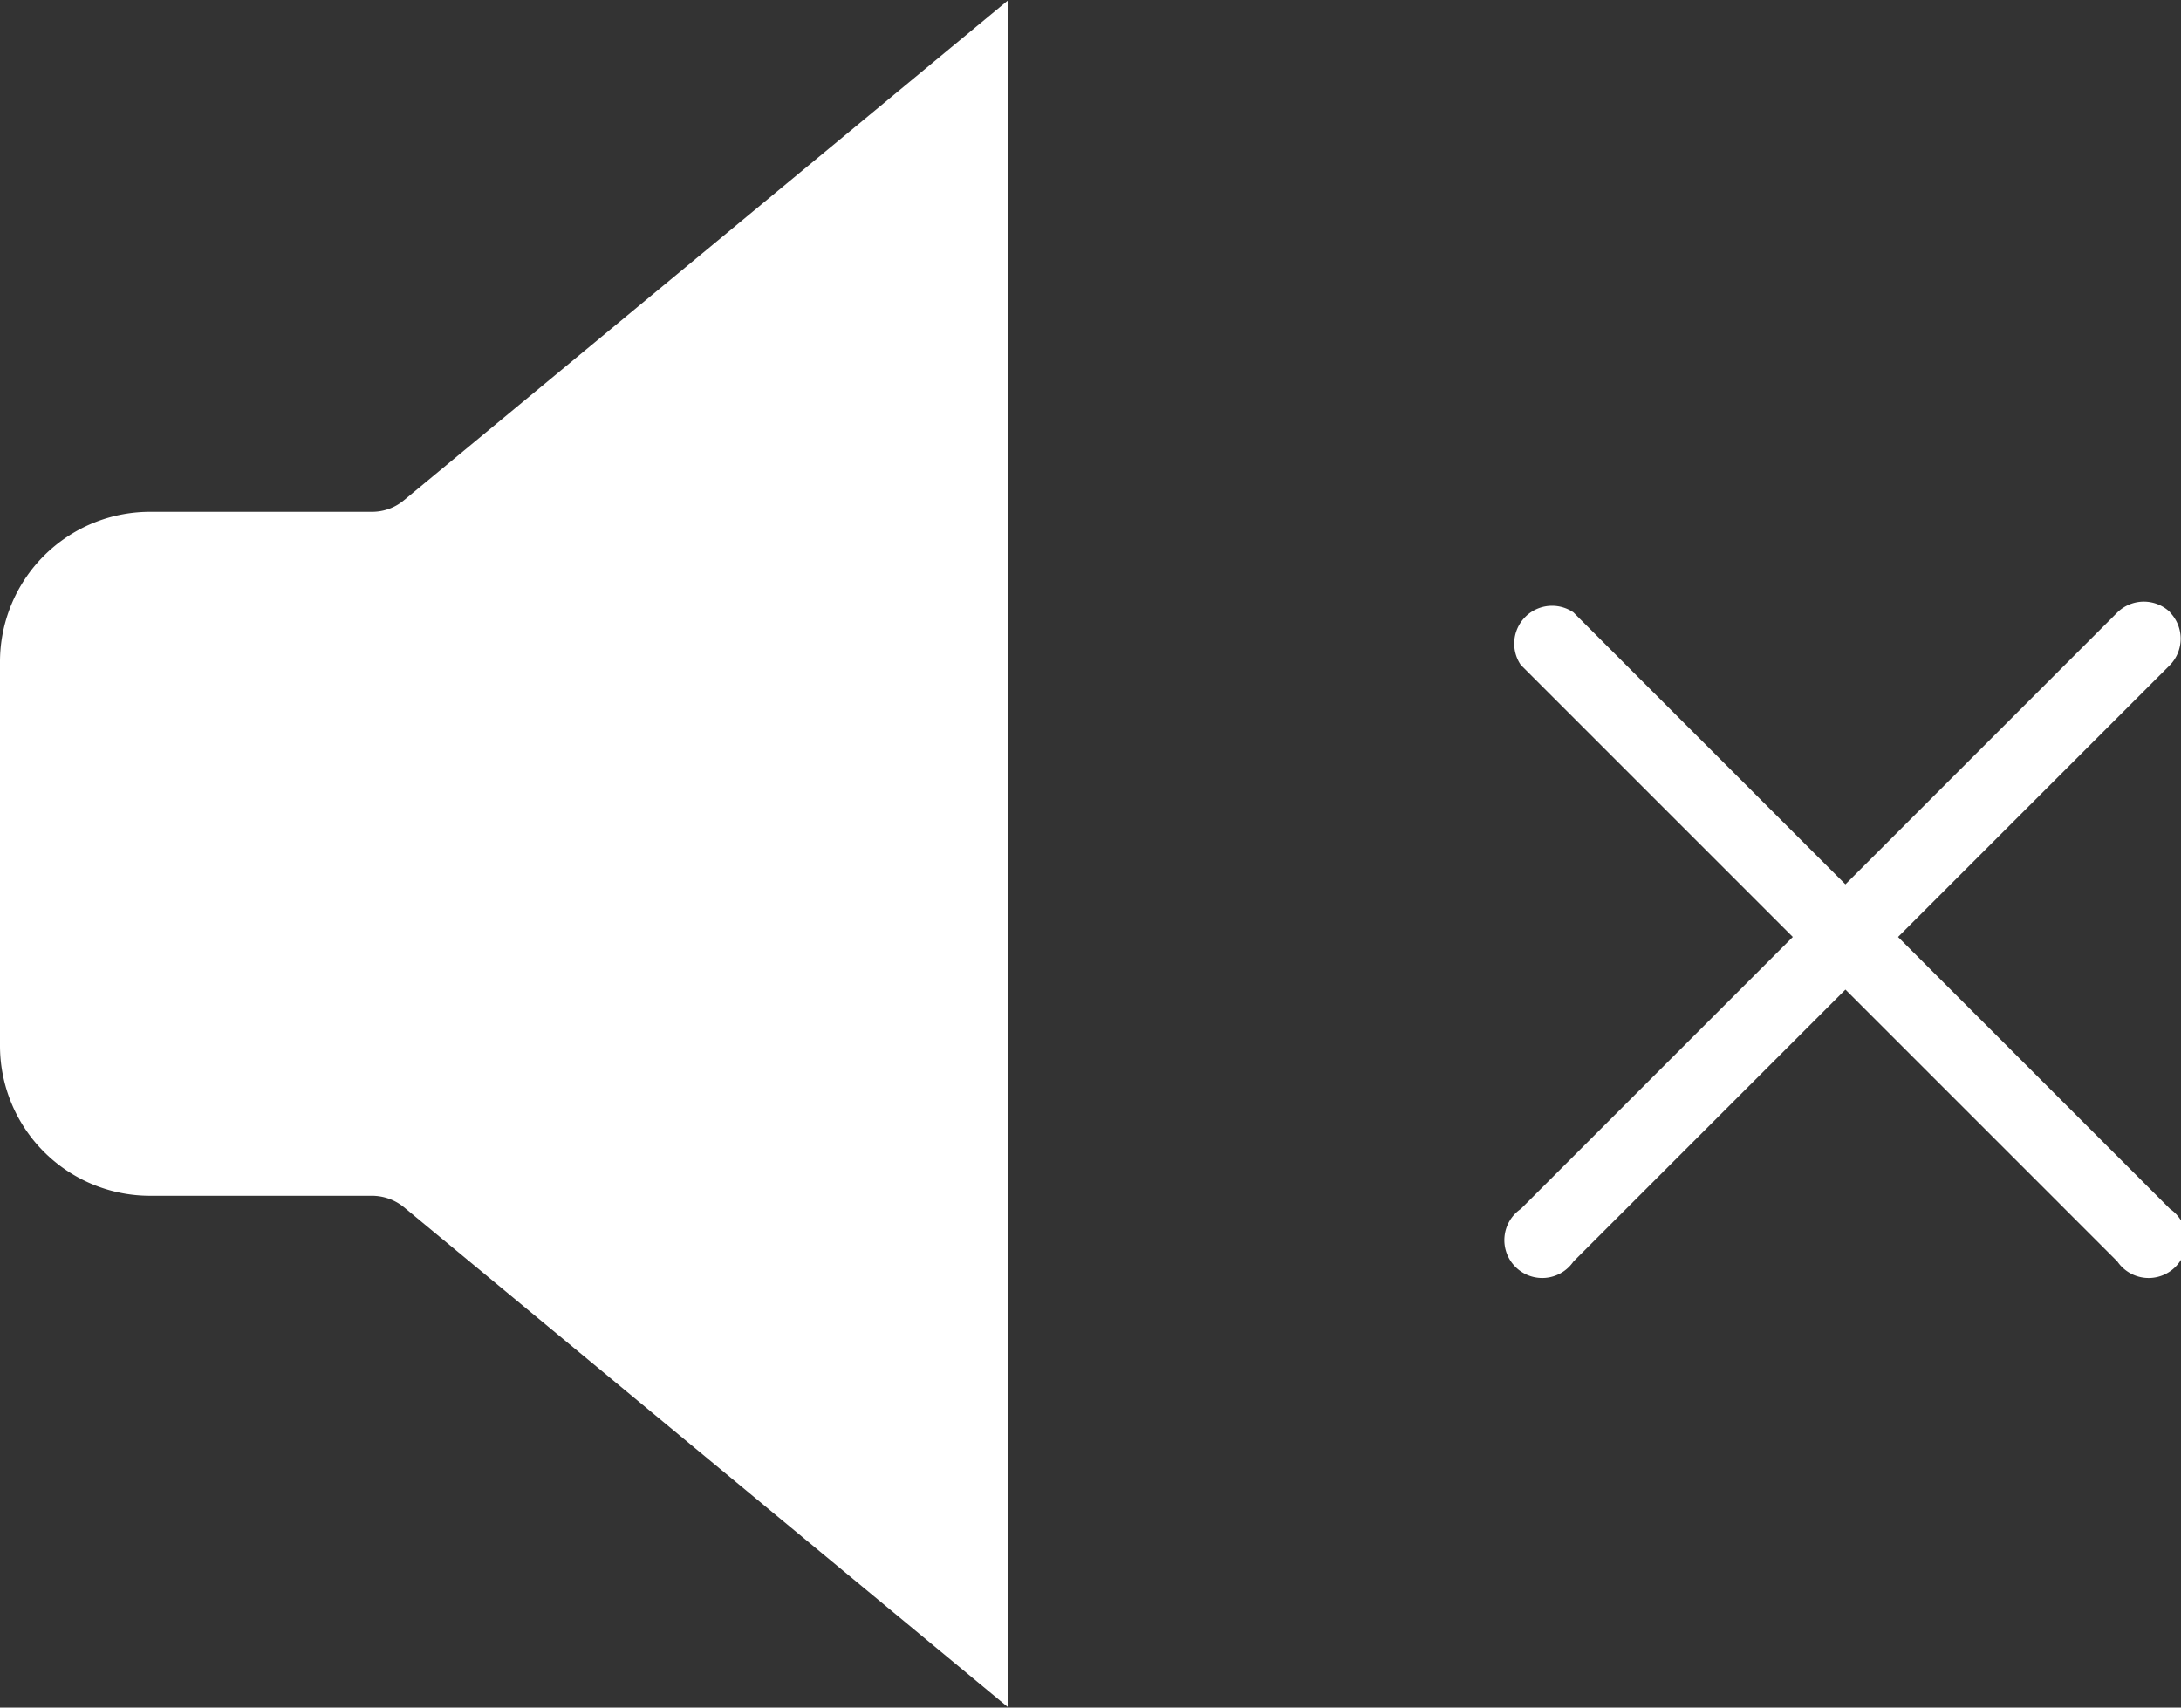
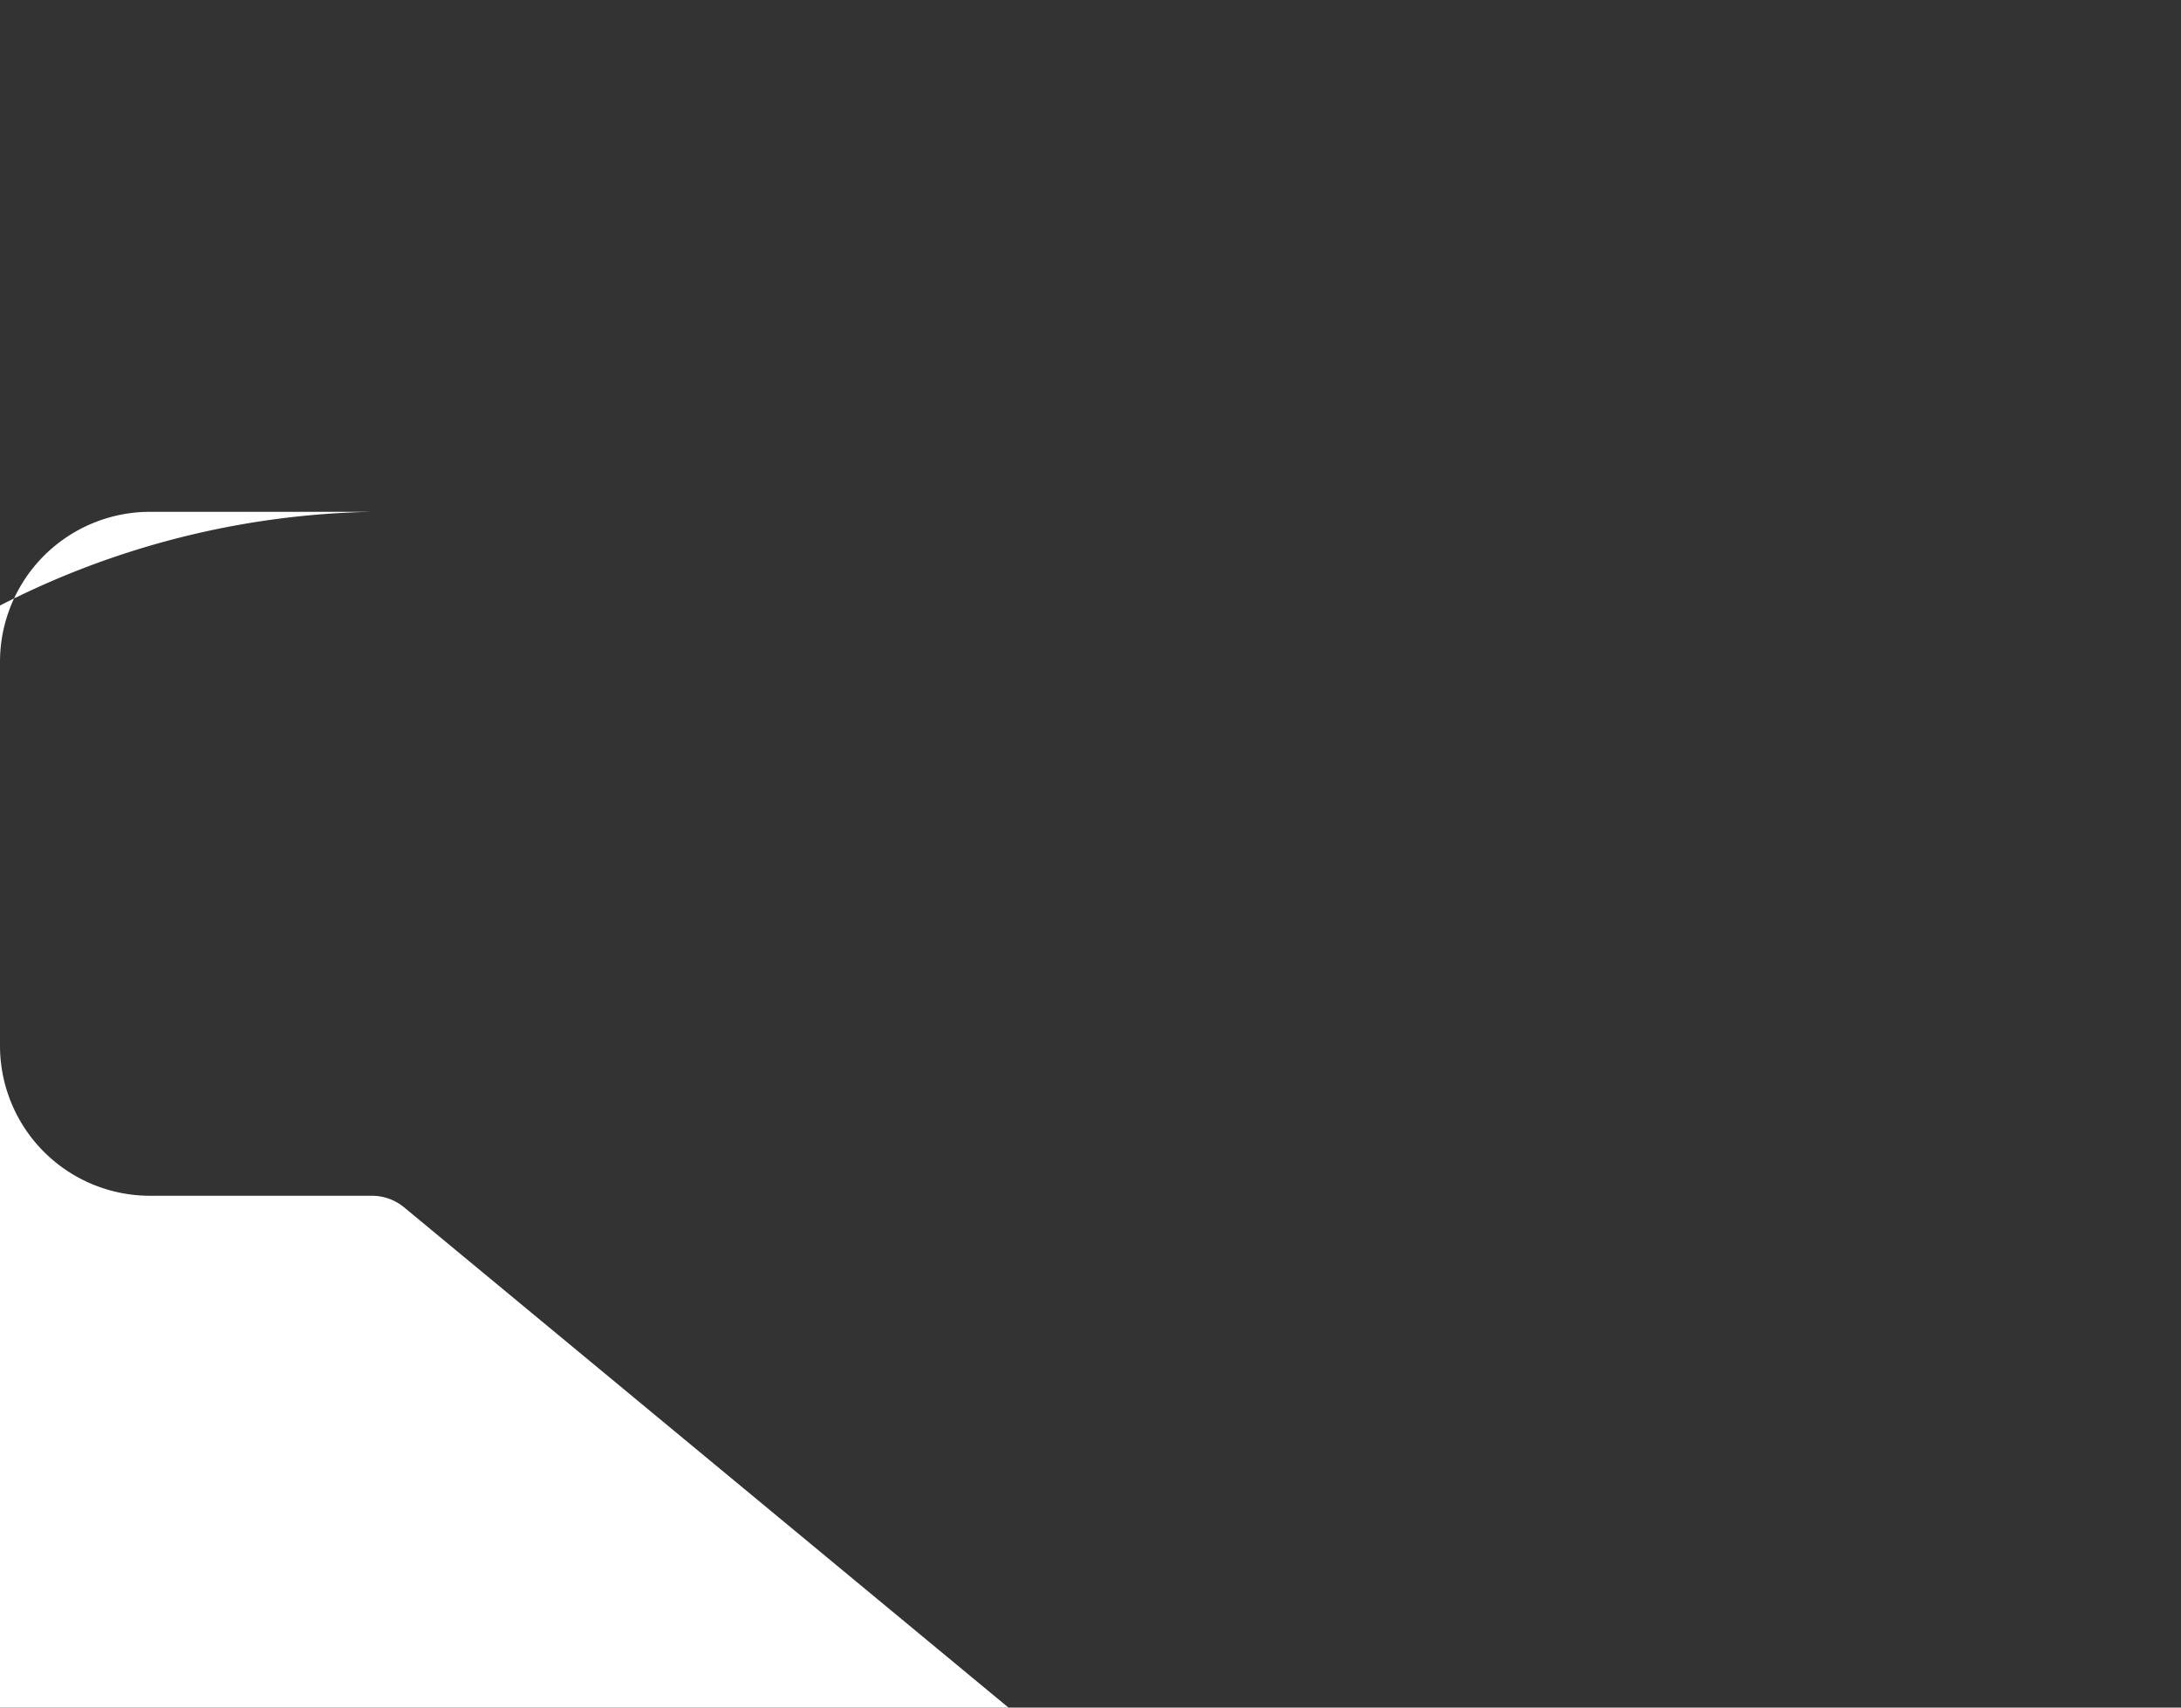
<svg xmlns="http://www.w3.org/2000/svg" width="17.282" height="13.532" viewBox="0 0 17.282 13.532">
  <rect x="0" y="0" width="17.282" height="13.532" fill="#333333" stroke="none" />
  <g id="Groupe_27" data-name="Groupe 27" transform="translate(-1175.036 -720)">
-     <path id="Tracé_11" data-name="Tracé 11" d="M1205.768,733.194h-1.762a1.189,1.189,0,0,0-1.185,1.185v3.05a1.189,1.189,0,0,0,1.185,1.185h1.762a.4.4,0,0,1,.253.09l4.791,3.966V729.138l-4.791,3.965A.393.393,0,0,1,1205.768,733.194Z" transform="translate(-27.785 -9.138)" fill="#fff" />
+     <path id="Tracé_11" data-name="Tracé 11" d="M1205.768,733.194h-1.762a1.189,1.189,0,0,0-1.185,1.185v3.05a1.189,1.189,0,0,0,1.185,1.185h1.762a.4.4,0,0,1,.253.09l4.791,3.966l-4.791,3.965A.393.393,0,0,1,1205.768,733.194Z" transform="translate(-27.785 -9.138)" fill="#fff" />
    <g id="Groupe_25" data-name="Groupe 25" transform="translate(1164.042 701.808)">
-       <path id="Tracé_16" data-name="Tracé 16" d="M28.19,23.044a.3.3,0,0,0-.417,0L25.617,25.2l-2.155-2.155a.3.3,0,0,0-.417.417L25.2,25.617l-2.155,2.155a.3.3,0,1,0,.417.417l2.155-2.155,2.155,2.155a.3.3,0,1,0,.417-.417l-2.155-2.155,2.155-2.155a.3.3,0,0,0,0-.417Z" fill="#fff" />
-     </g>
+       </g>
  </g>
</svg>